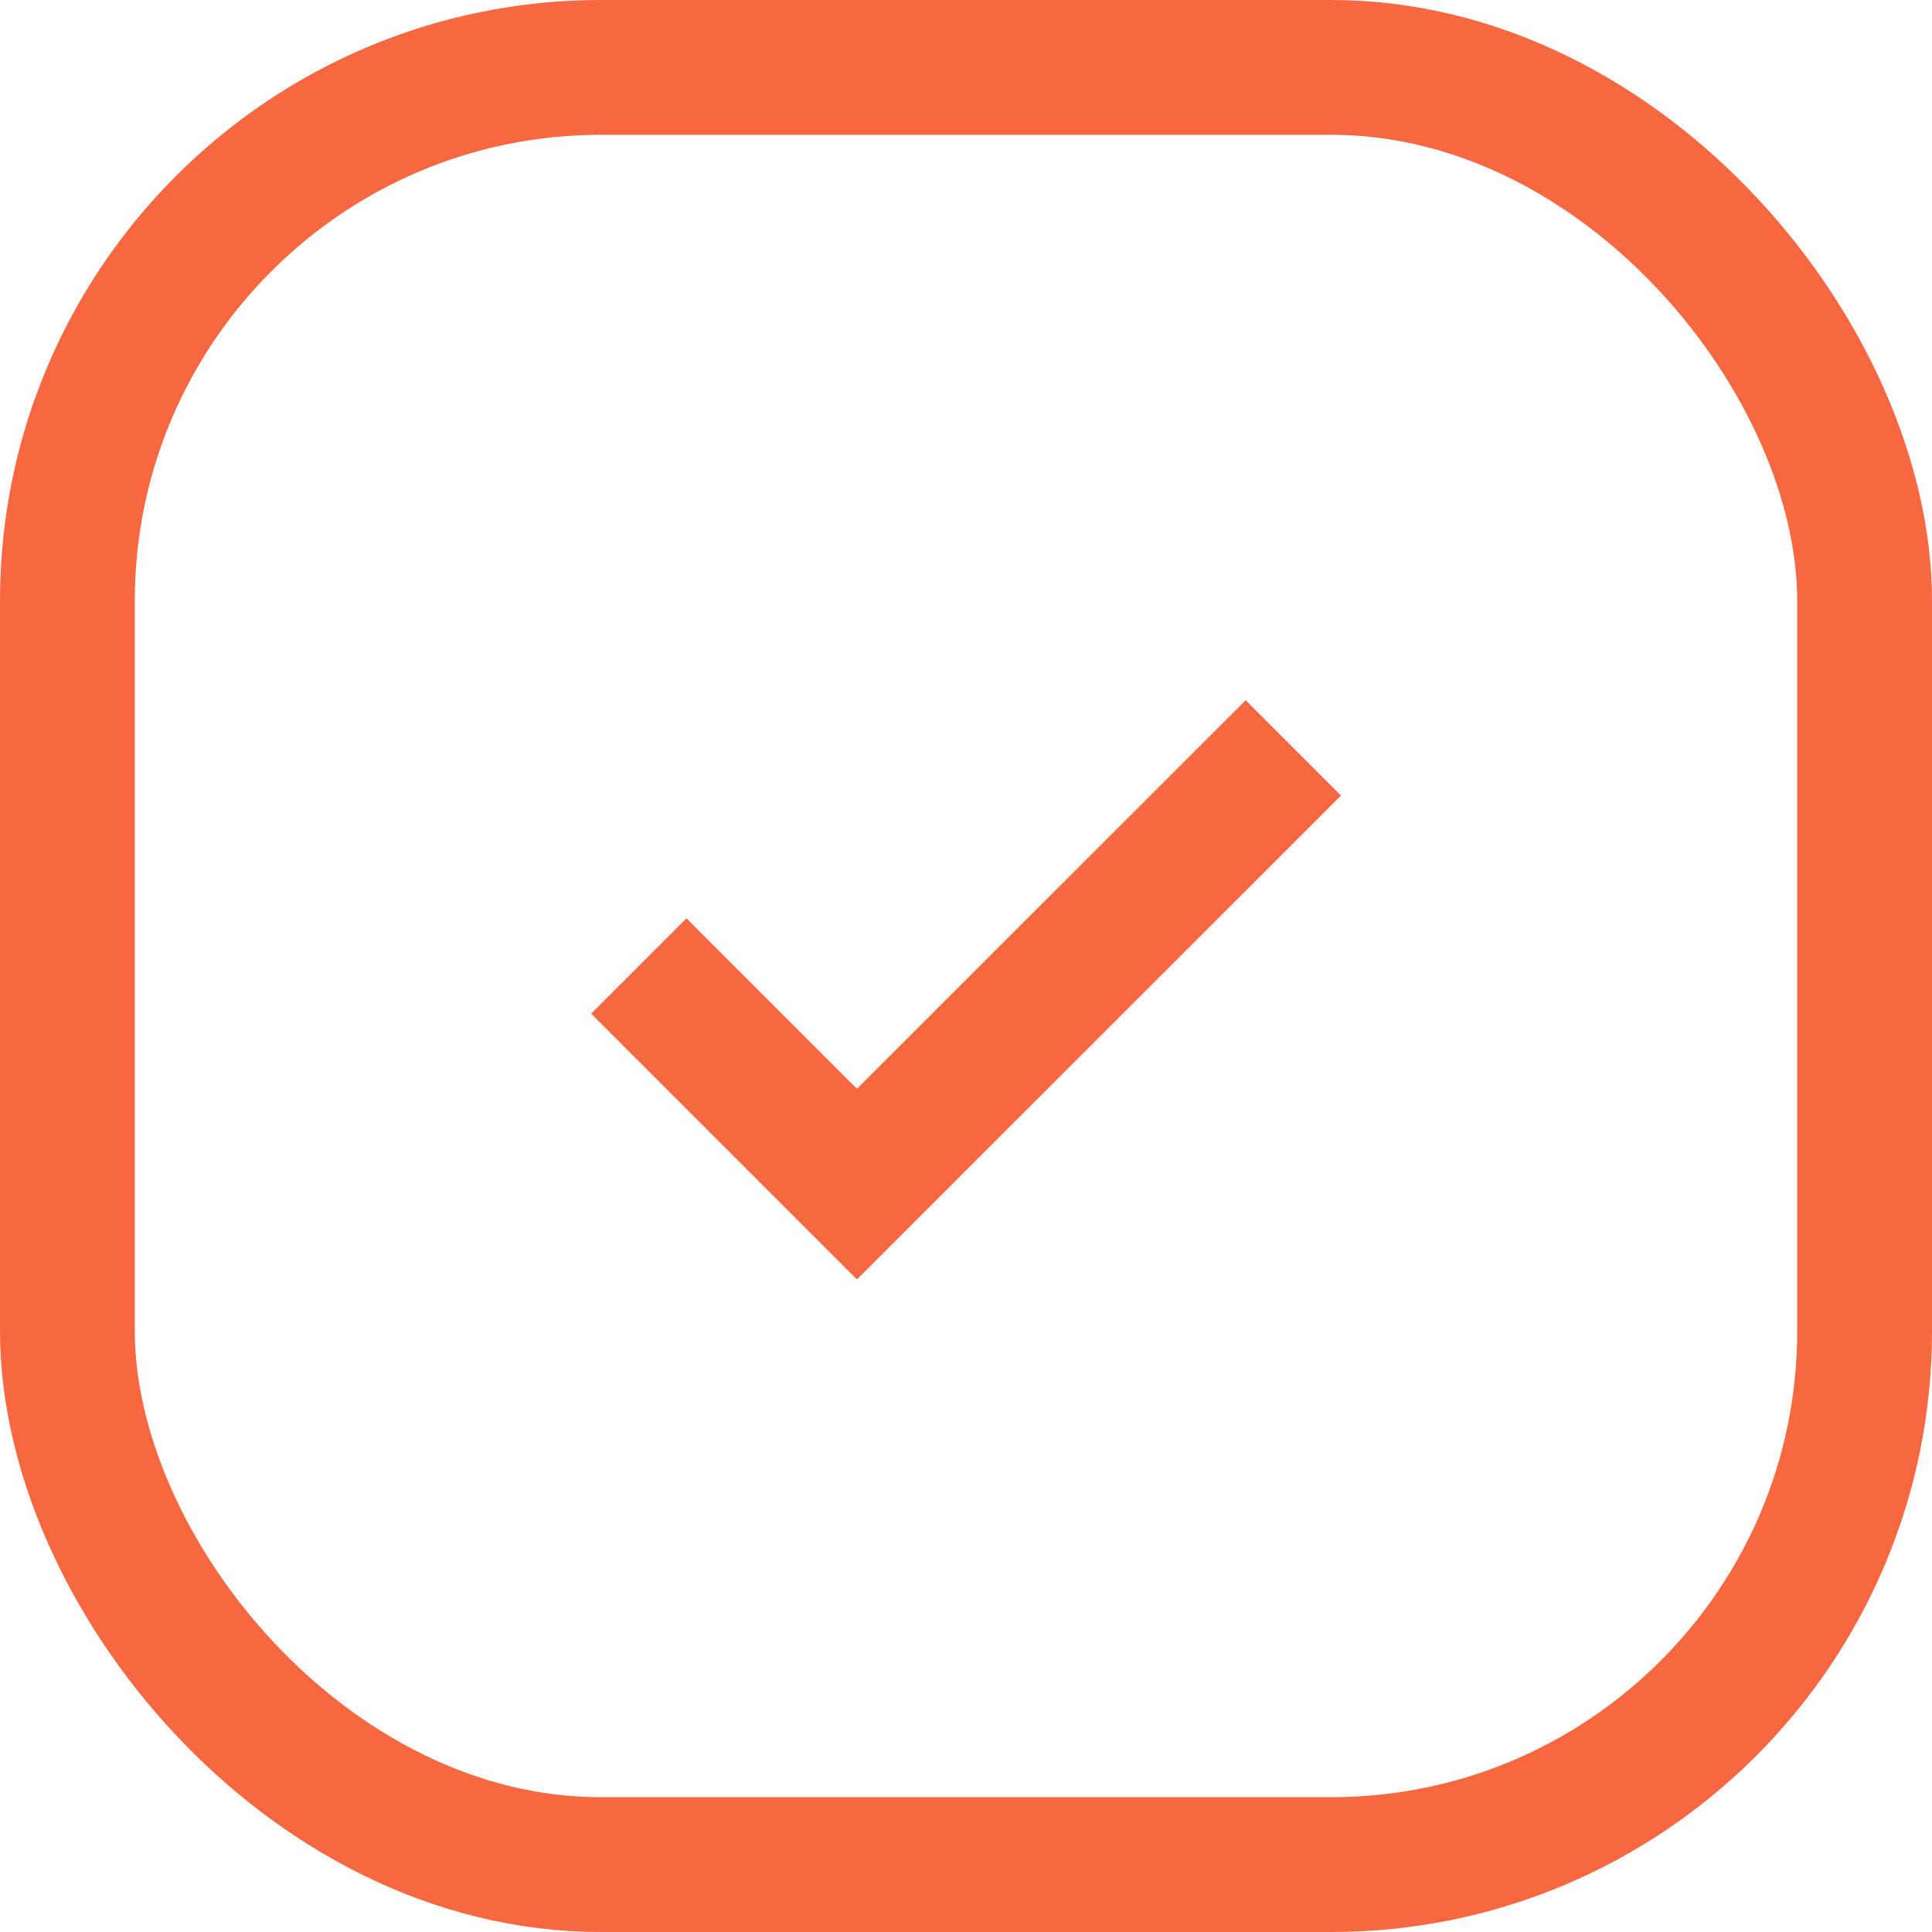
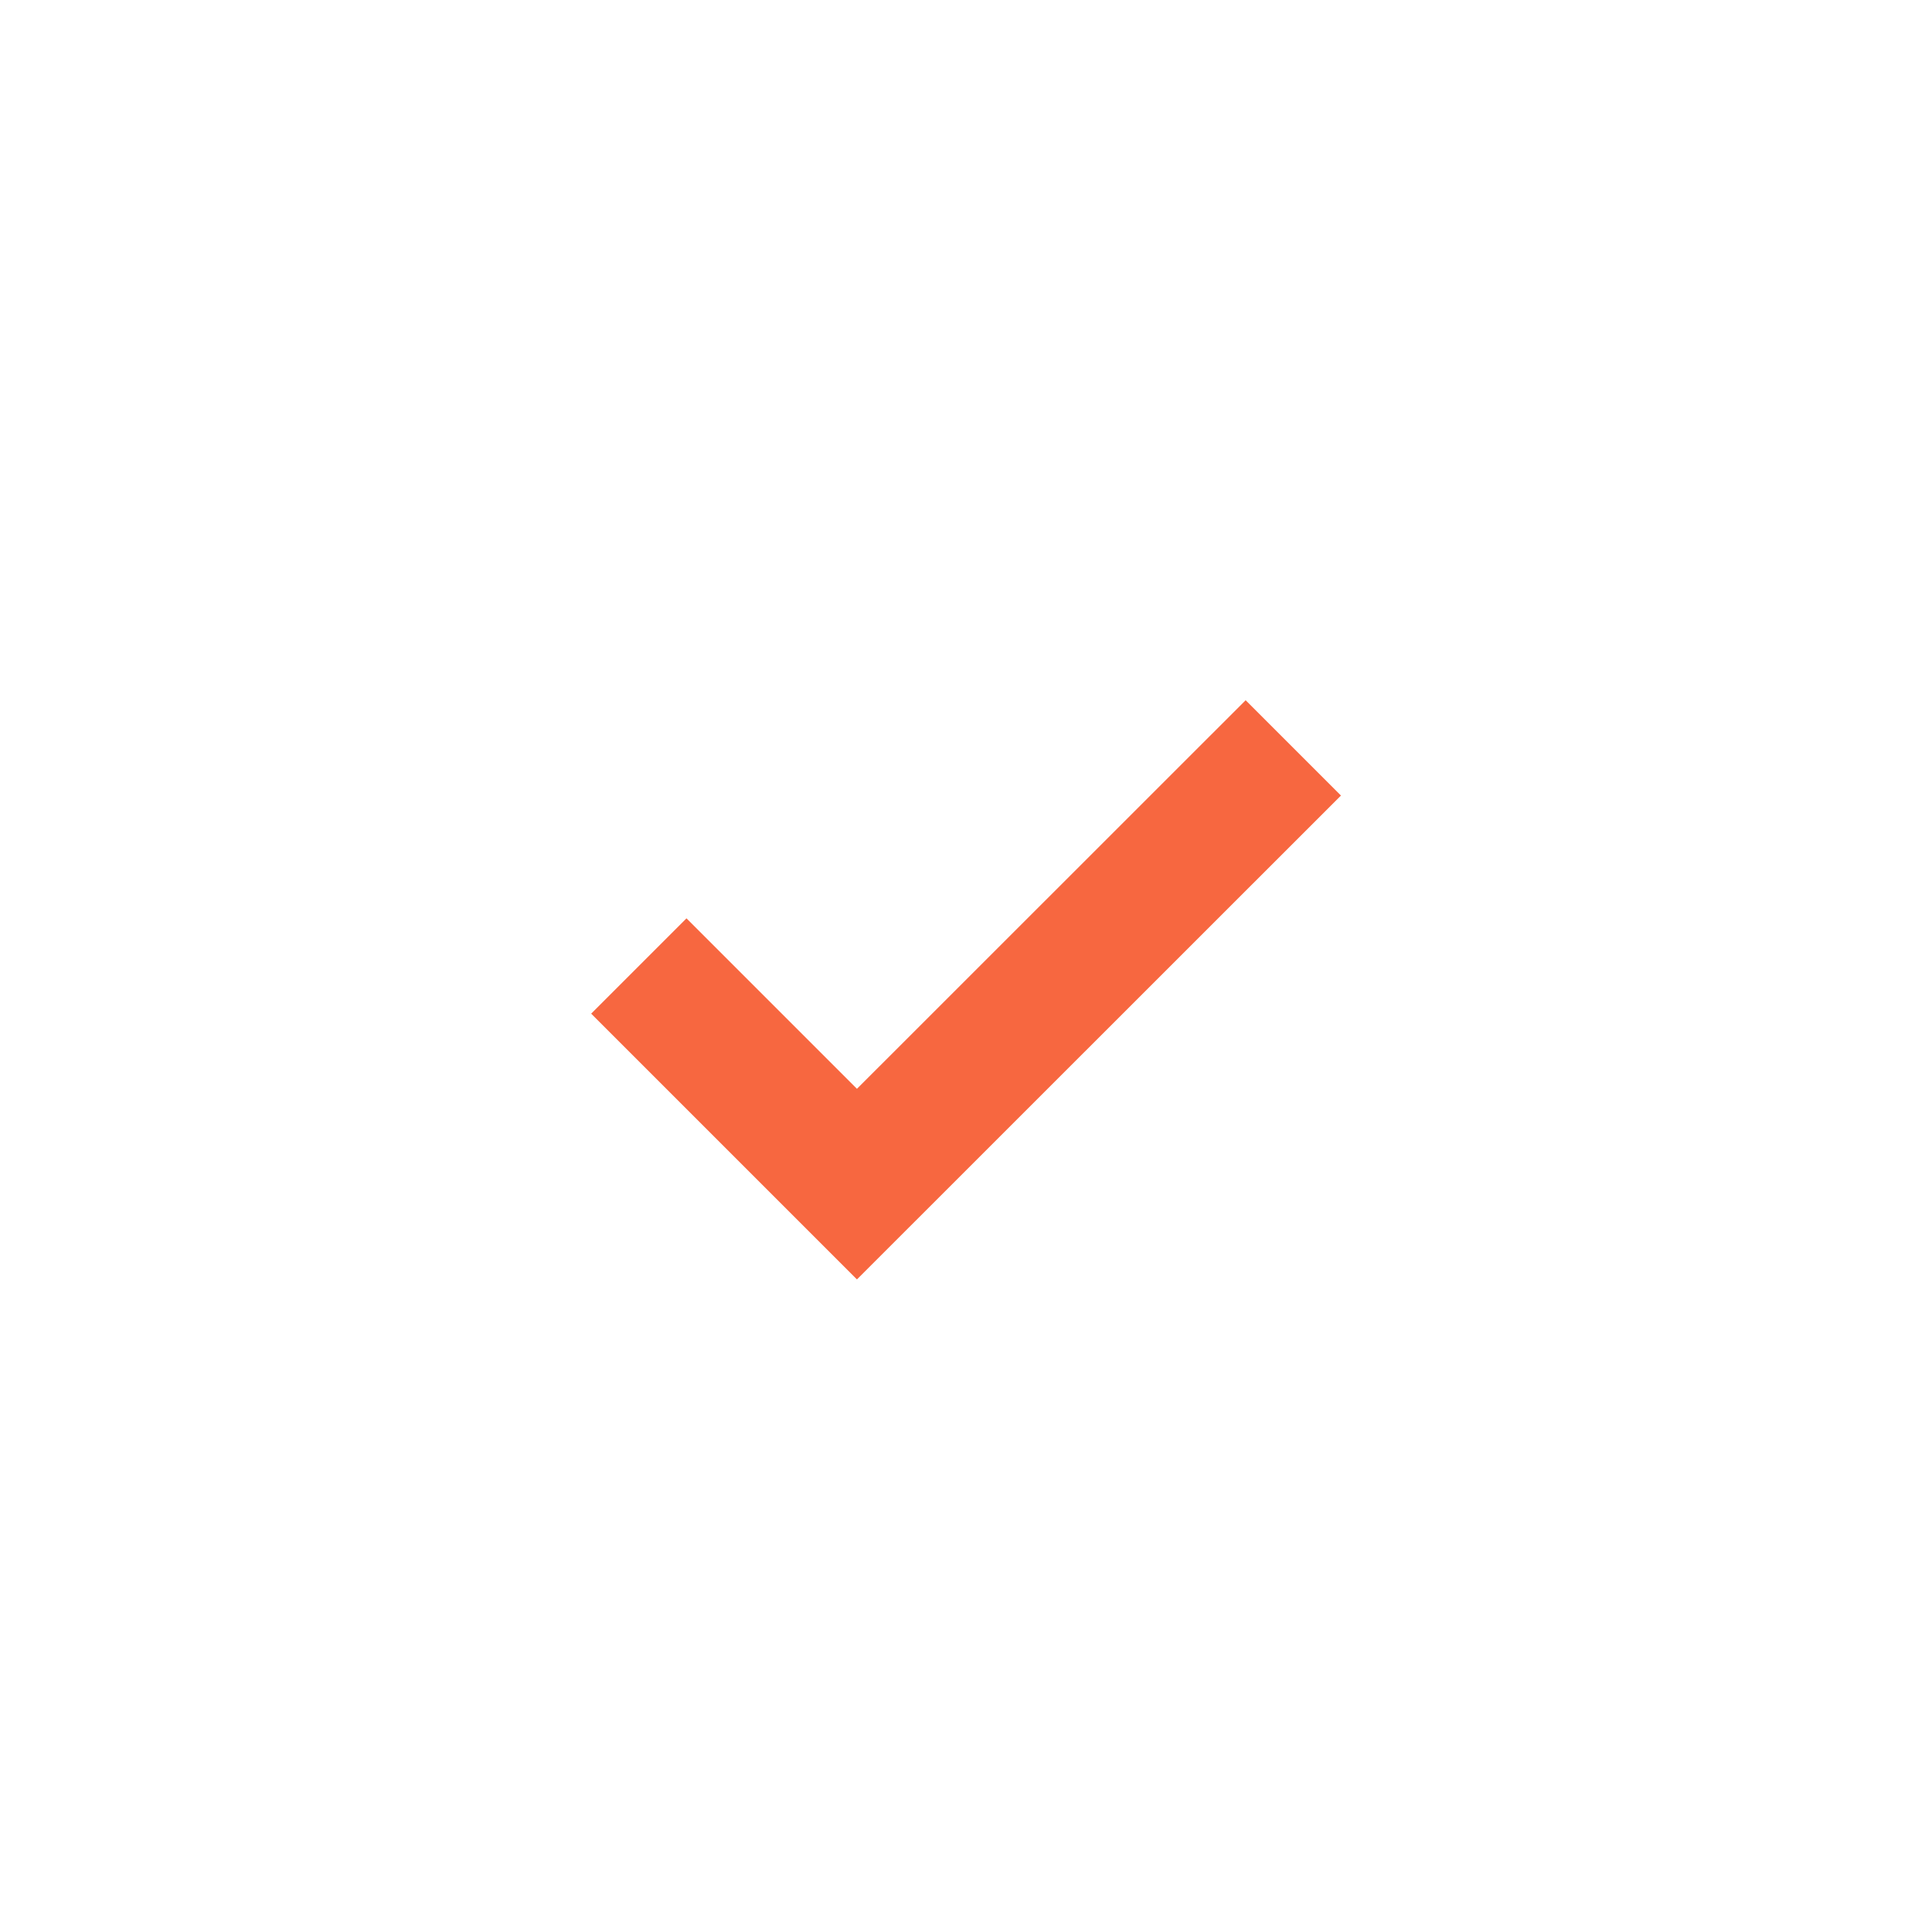
<svg xmlns="http://www.w3.org/2000/svg" viewBox="0 0 143.32 143.32">
  <defs>
    <style>.cls-1{fill:none;stroke:#f76740;stroke-miterlimit:10;stroke-width:10px;}</style>
  </defs>
  <g id="Layer_2" data-name="Layer 2">
    <g id="Layer_1-2" data-name="Layer 1">
-       <rect class="cls-1" x="5" y="5" width="133.32" height="133.32" rx="39.57" />
      <polyline class="cls-1" points="95.94 55.48 63.57 87.84 47.39 71.66" />
    </g>
  </g>
</svg>